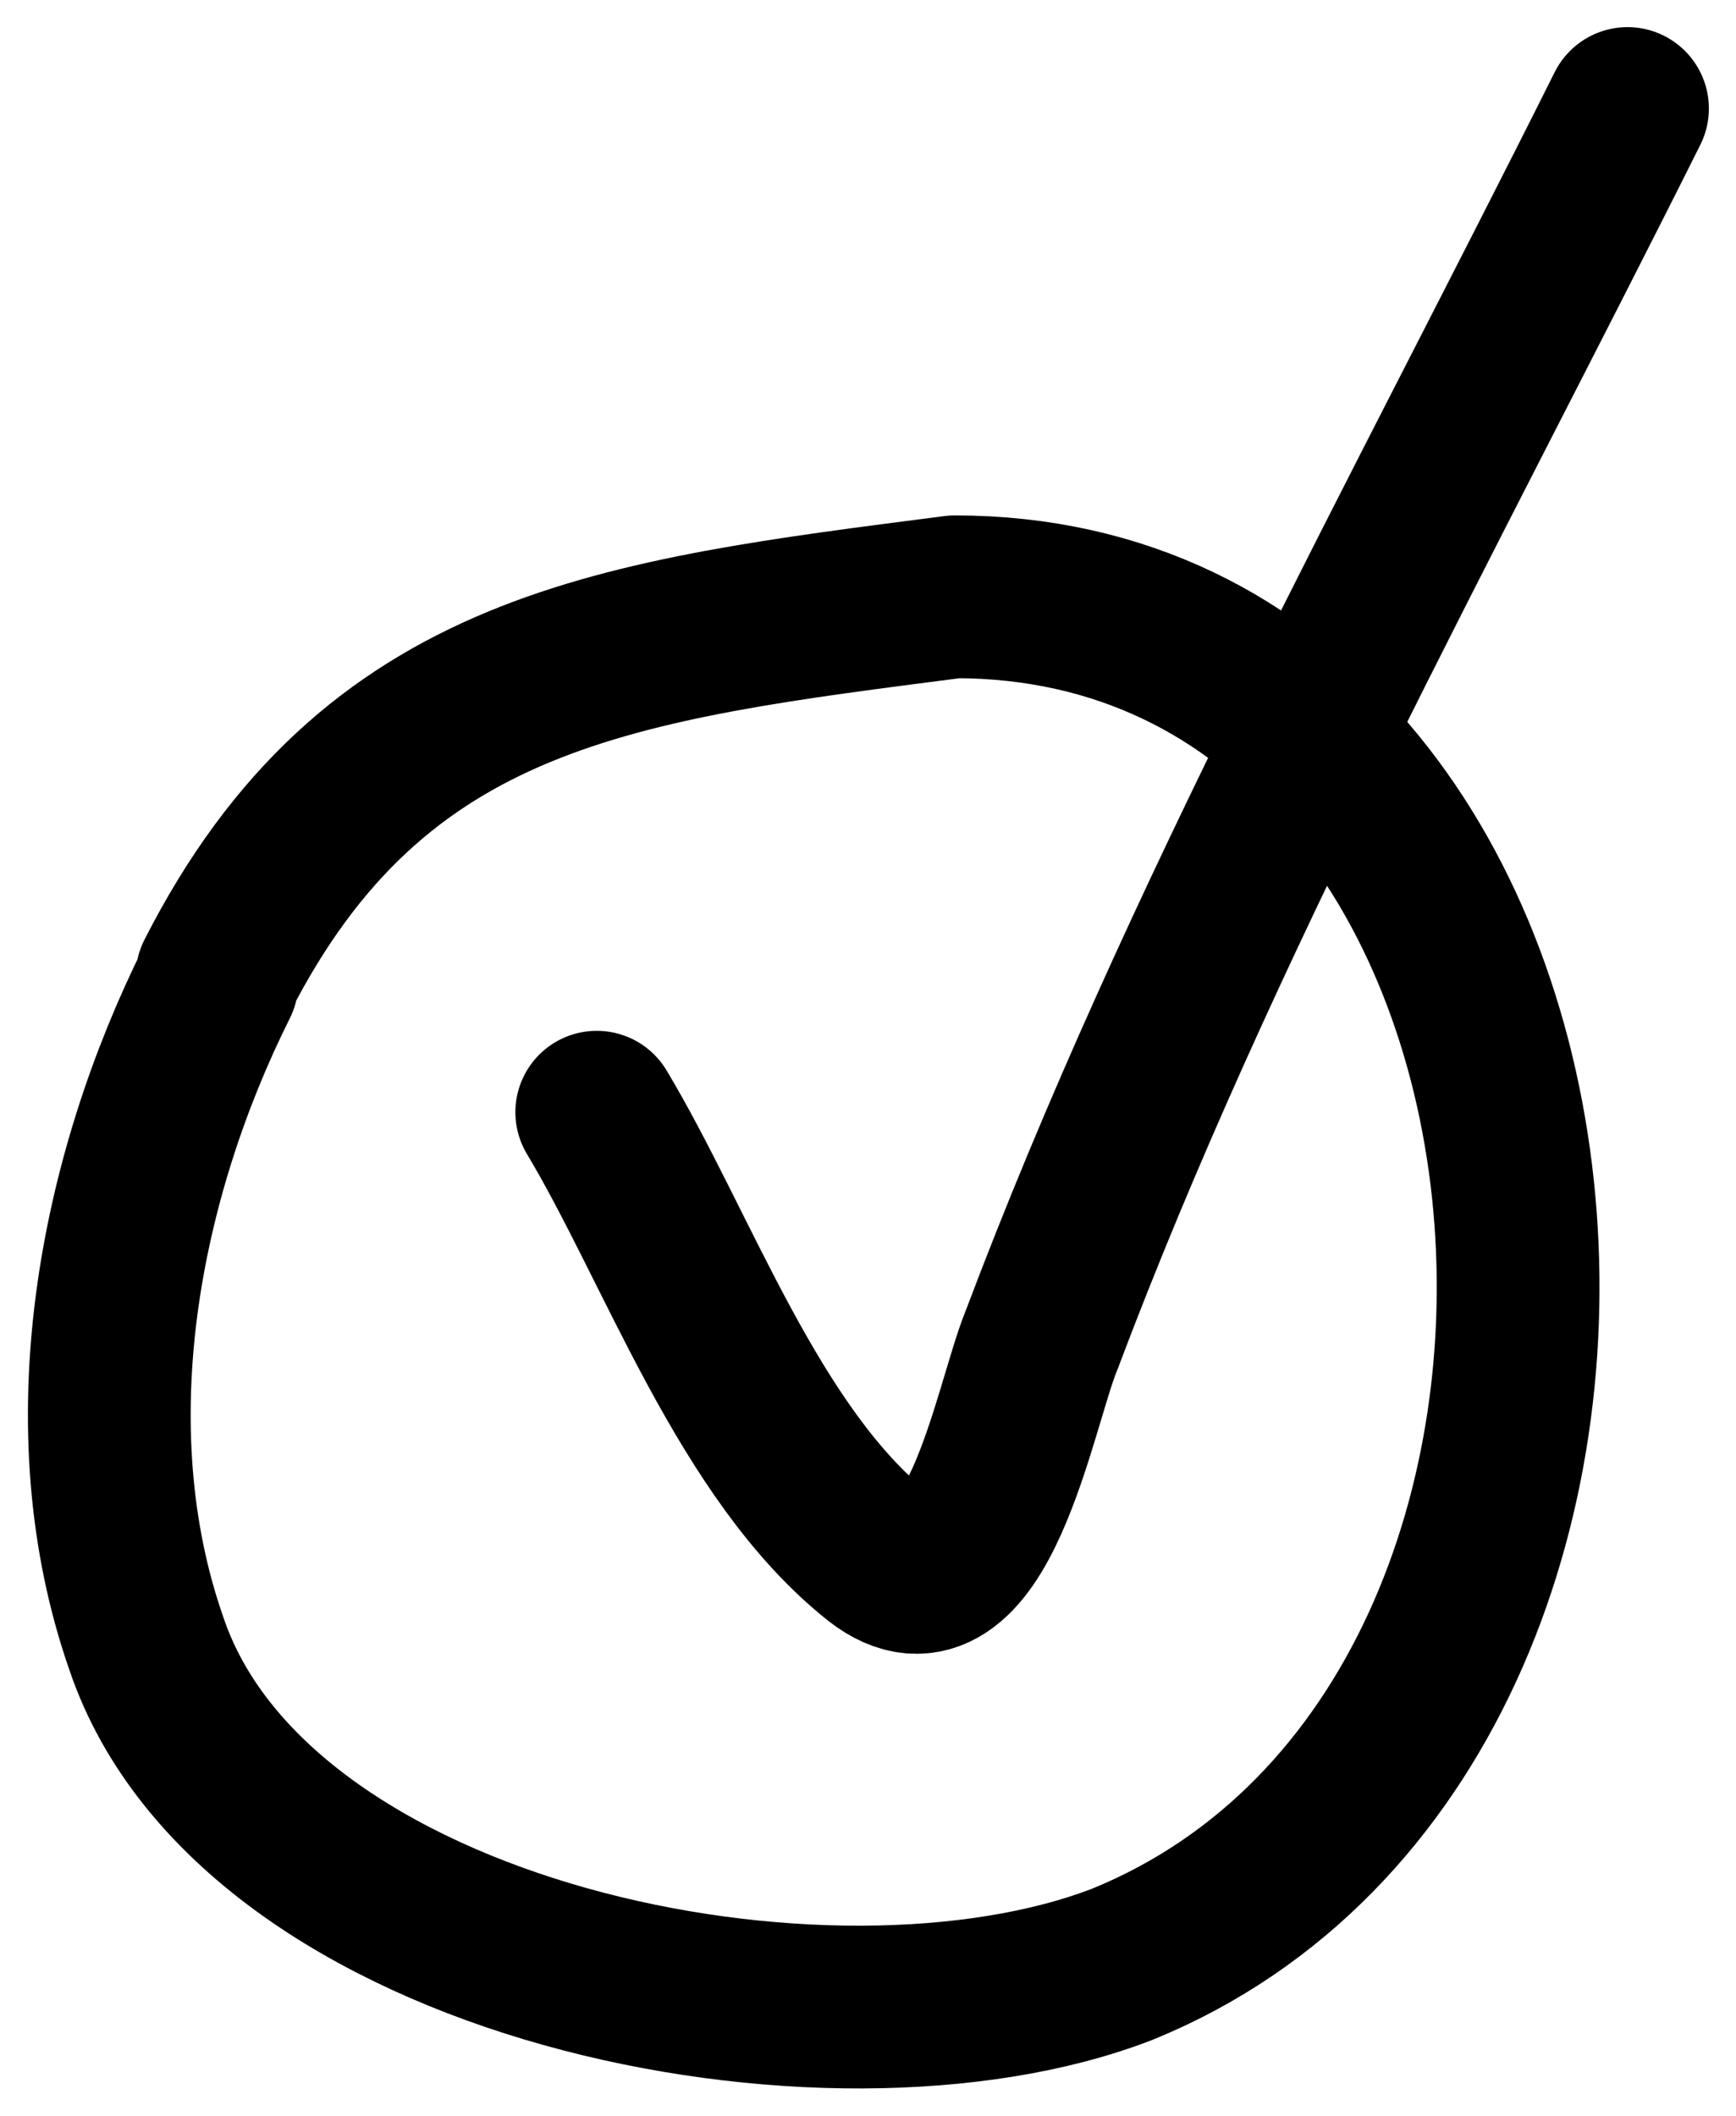
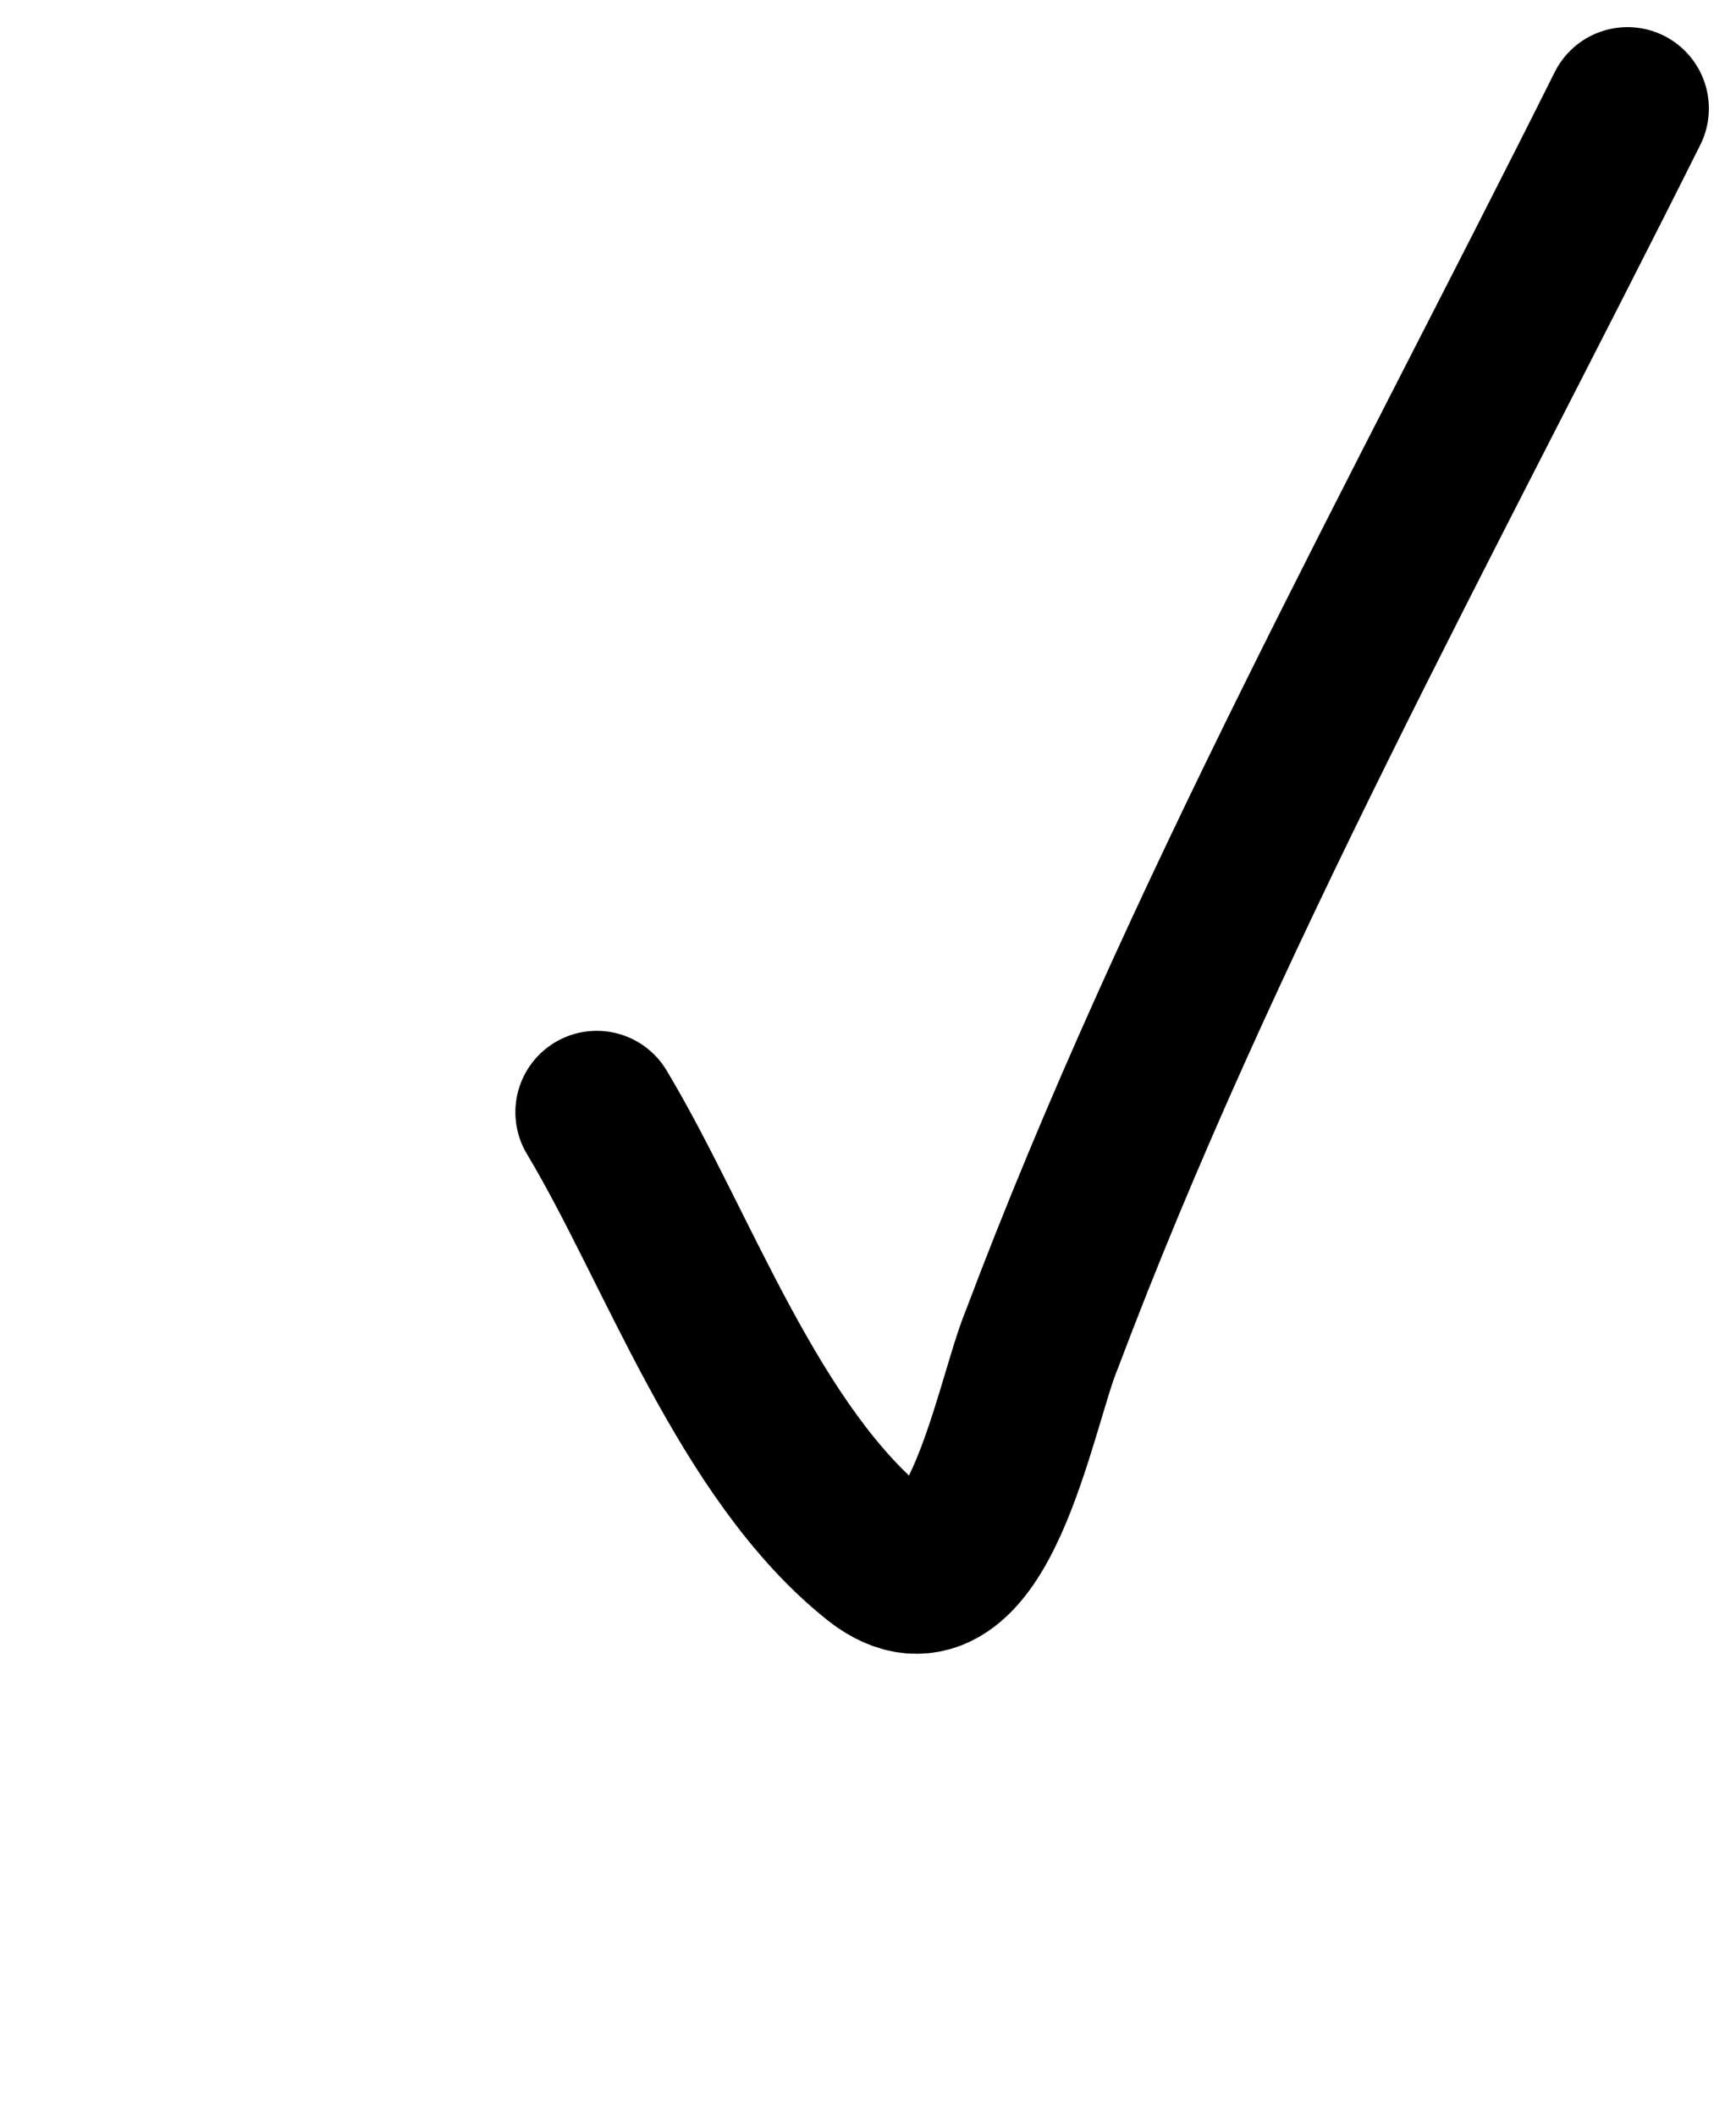
<svg xmlns="http://www.w3.org/2000/svg" fill="none" height="39" width="32">
  <g stroke="#000" stroke-linecap="round" stroke-linejoin="round" stroke-width="3">
-     <path d="m4 18c2.9-5.7 7.4-6.2 13.6-7 12.3 0 14.1 20.7 3.1 25.2-5.4 2.1-16 0-18-5.9-1.4-4-.5-8.6 1.3-12.2z" />
    <path d="m11 20.5c1.5 2.5 2.8 6.3 5.2 8.2 1.8 1.4 2.5-2.8 3-4 2.9-7.7 7-15.1 10.8-22.7" />
  </g>
</svg>